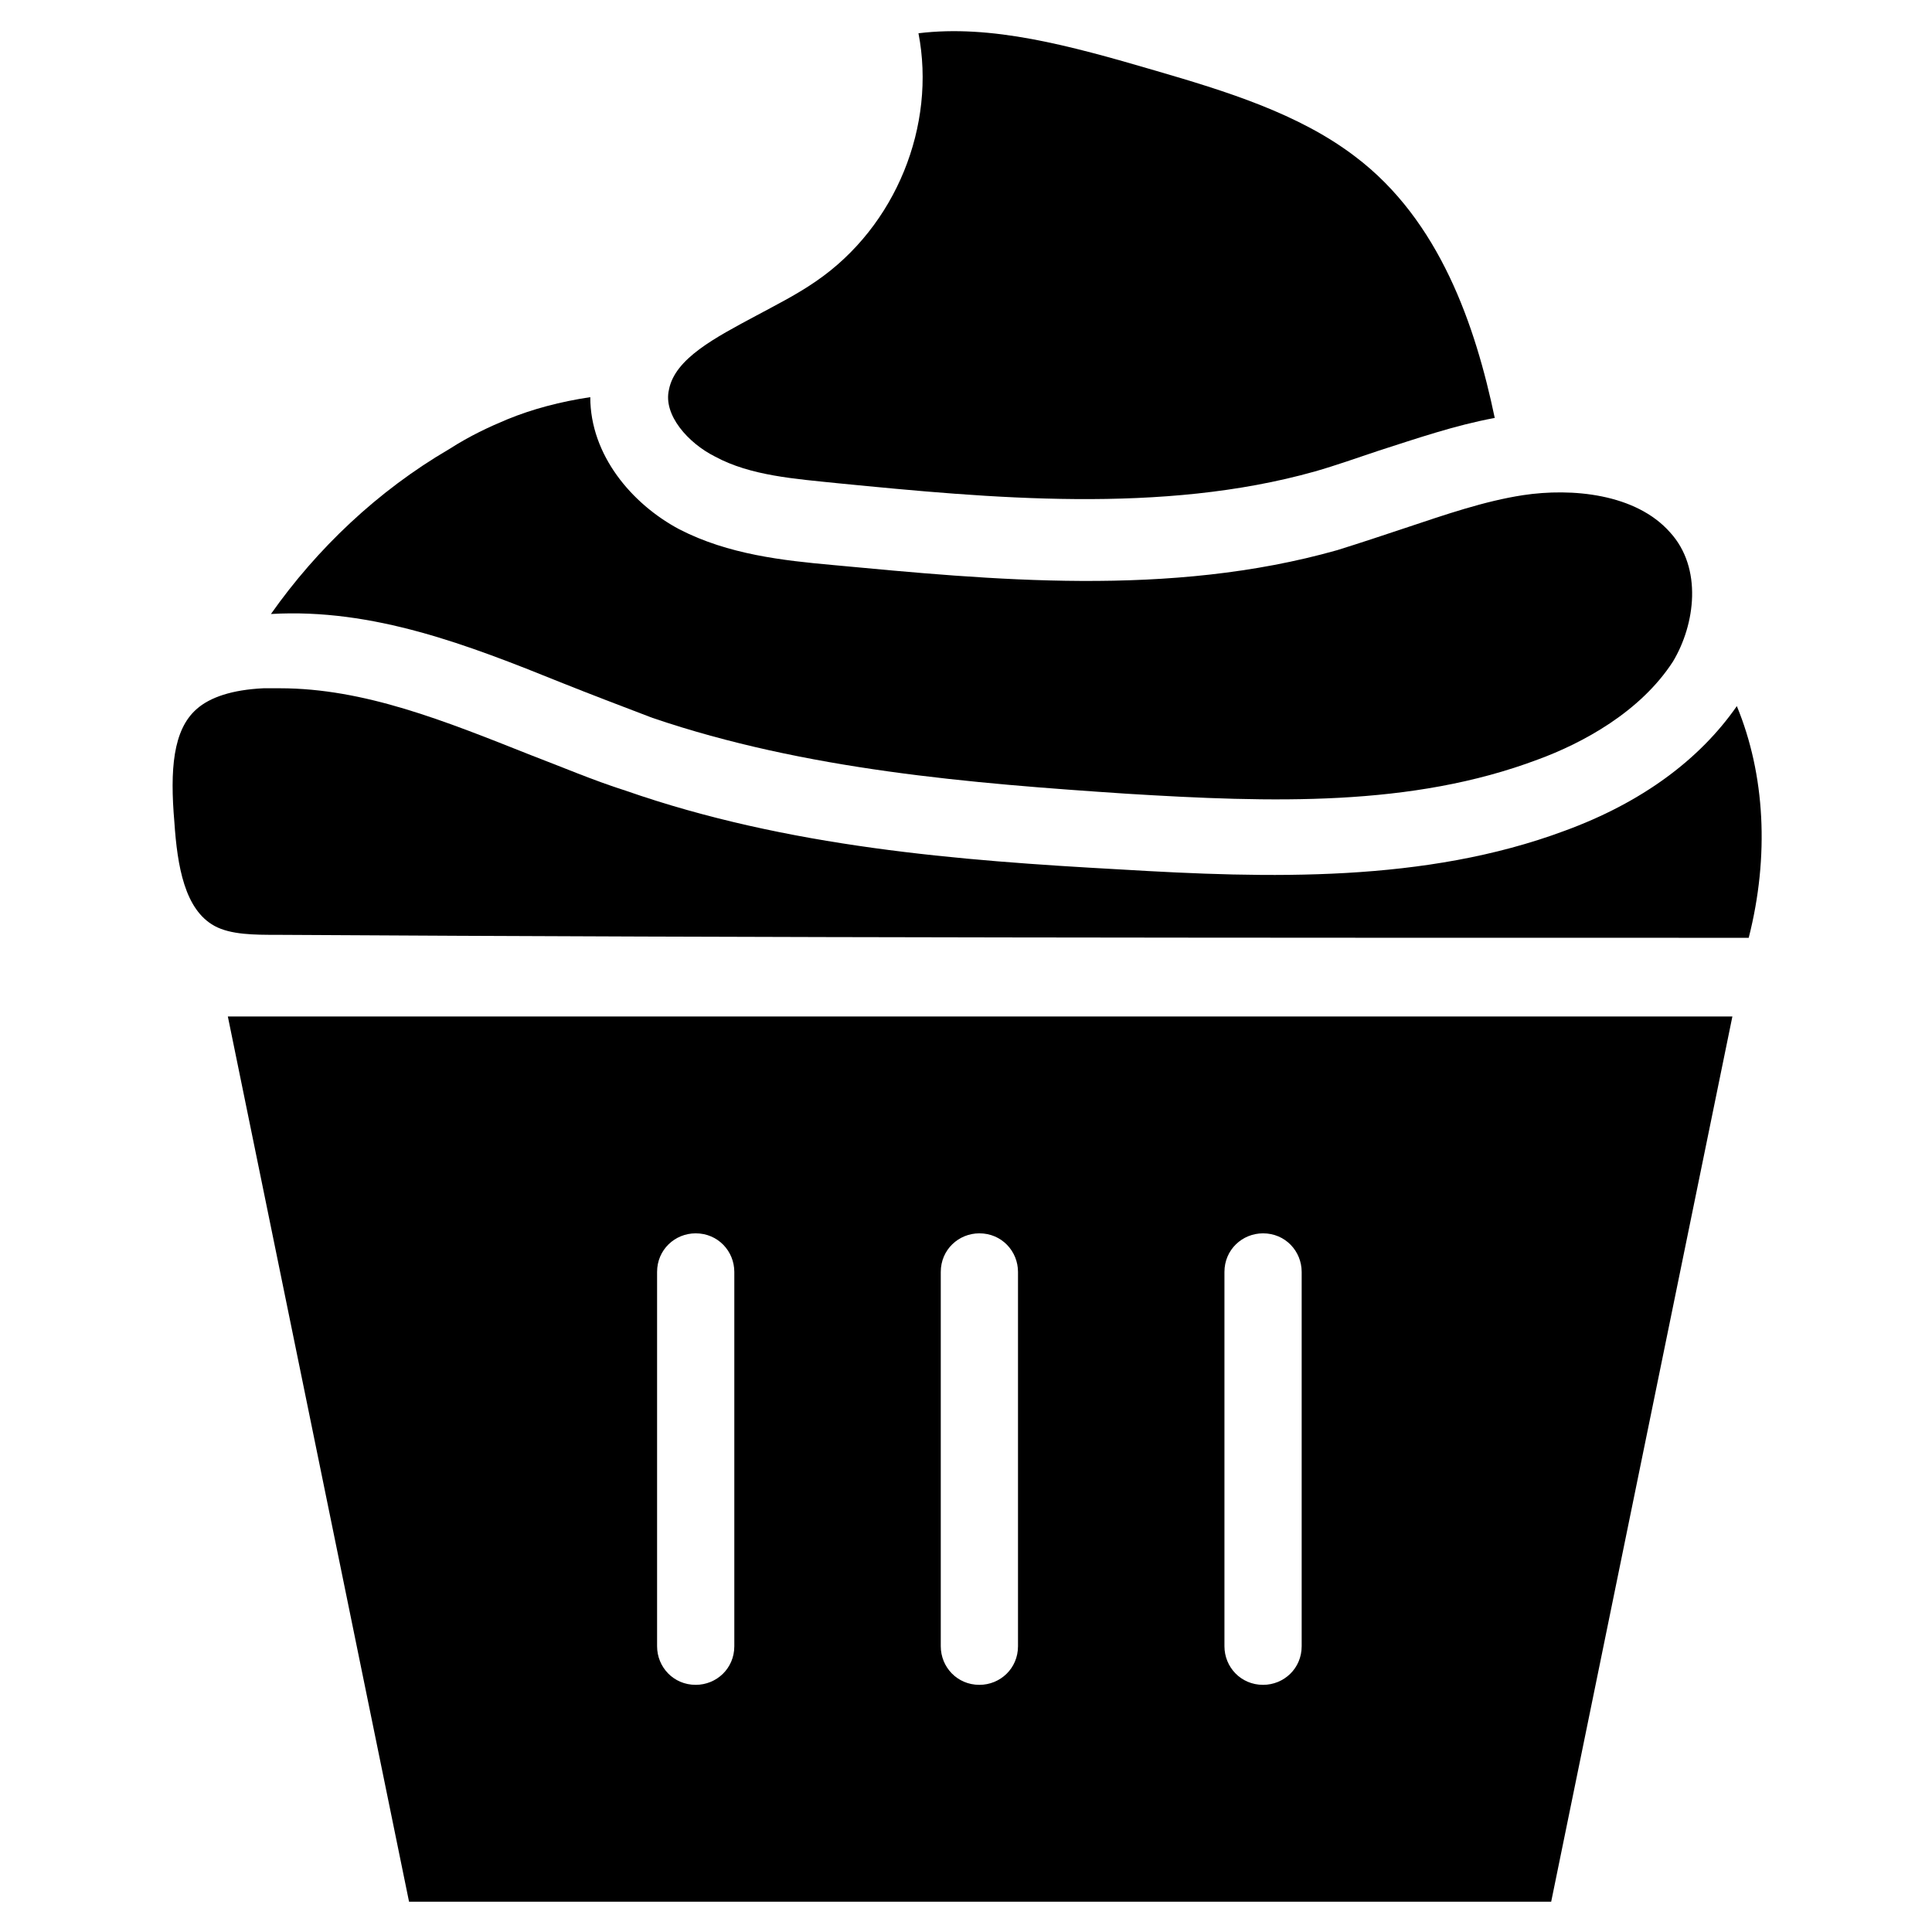
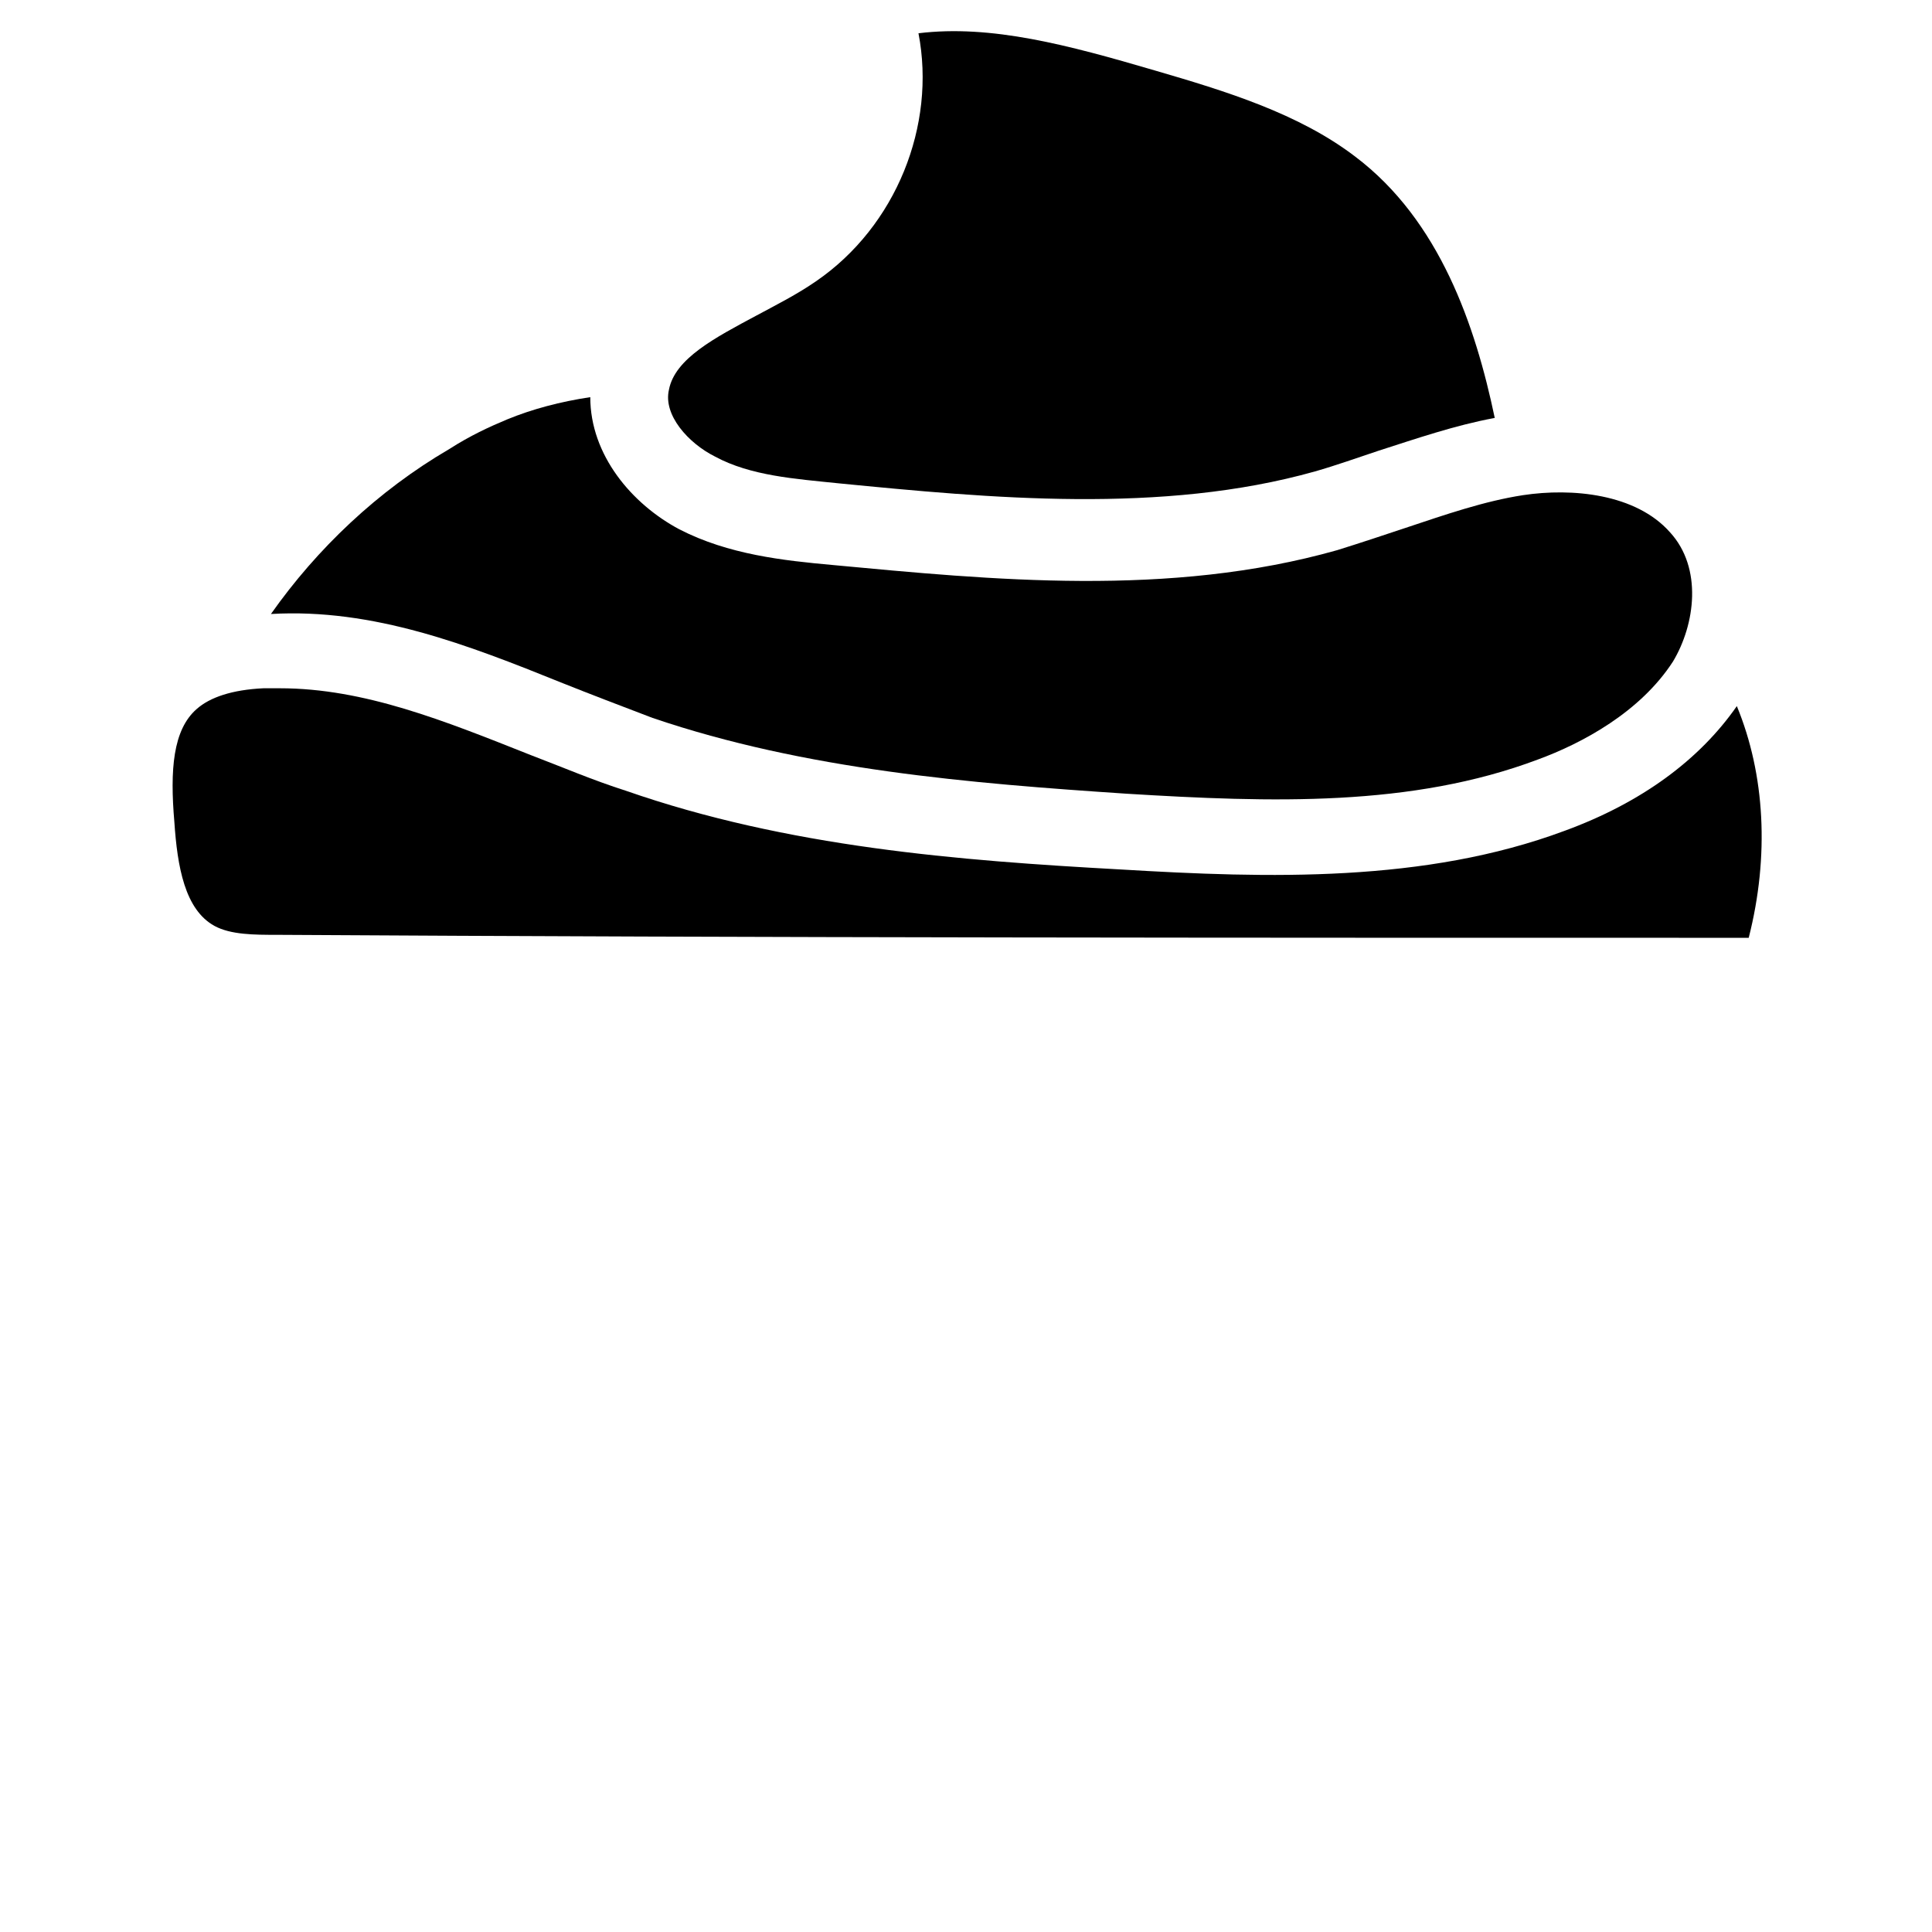
<svg xmlns="http://www.w3.org/2000/svg" fill="#000000" width="800px" height="800px" version="1.1" viewBox="144 144 512 512">
  <g>
    <path d="m292.55 324.82c7.871 3.148 16.137 6.297 24.402 9.445 40.539 13.777 84.23 17.32 125.56 20.074 38.574 2.363 75.57 3.543 109.03-9.055 11.809-4.328 27.16-12.594 35.816-25.977 5.902-9.84 7.871-24.797-0.789-34.242-9.055-10.234-25.977-11.809-38.965-9.84-10.234 1.574-20.469 5.117-31.094 8.66-5.902 1.969-11.809 3.938-18.105 5.902-44.477 12.594-91.711 7.871-133.82 3.938-12.988-1.18-27.551-2.754-40.539-9.445-12.594-6.691-23.617-19.68-23.617-35.031-7.871 1.18-15.352 3.148-22.043 5.902-4.723 1.969-9.84 4.328-15.352 7.871-18.895 11.02-35.031 26.371-47.23 43.691 27.16-1.574 52.348 8.266 76.754 18.105z" />
-     <path d="m252.4 647.97h302.68l48.02-234.59h-398.72zm216.09-166.89c0-5.902 4.723-10.234 10.234-10.234 5.902 0 10.234 4.723 10.234 10.234v99.188c0 5.902-4.723 10.234-10.234 10.234-5.902 0-10.234-4.723-10.234-10.234zm-75.176 0c0-5.902 4.723-10.234 10.234-10.234 5.902 0 10.234 4.723 10.234 10.234v99.188c0 5.902-4.723 10.234-10.234 10.234-5.902 0-10.234-4.723-10.234-10.234zm-75.18 0c0-5.902 4.723-10.234 10.234-10.234 5.902 0 10.234 4.723 10.234 10.234v99.188c0 5.902-4.723 10.234-10.234 10.234-5.902 0-10.234-4.723-10.234-10.234z" />
    <path d="m333.48 264.99c9.445 5.117 21.254 5.902 32.668 7.086 40.148 3.938 85.805 8.266 126.35-3.148 5.512-1.574 11.02-3.543 16.926-5.512 9.84-3.148 20.074-6.691 30.699-8.66-5.117-24.402-14.562-52.348-37-69.273-14.957-11.414-34.242-17.32-53.137-22.828-22.828-6.691-43.297-12.203-62.582-9.84 4.723 24.402-5.902 51.168-27.16 65.73-5.117 3.543-10.629 6.297-15.742 9.055-11.02 5.902-21.648 11.414-23.223 19.68-1.574 6.691 5.117 14.168 12.203 17.711z" />
    <path d="m558.62 364.18c-37 13.777-78.328 12.594-117.69 10.234-42.902-2.359-88.168-5.902-131.07-20.859-8.66-2.754-16.926-6.297-25.191-9.445-22.828-9.055-44.082-17.711-66.52-17.711h-4.328c-8.266 0.395-14.168 2.363-17.711 5.512-6.297 5.512-7.086 16.137-5.902 29.914 0.789 11.809 2.754 23.223 10.629 27.551 4.328 2.363 10.629 2.363 16.531 2.363 130.28 0.789 256.63 0.789 390.06 0.789 5.512-21.648 4.328-43.297-3.148-61.402-9.844 14.164-25.195 25.578-45.66 33.055z" />
  </g>
</svg>